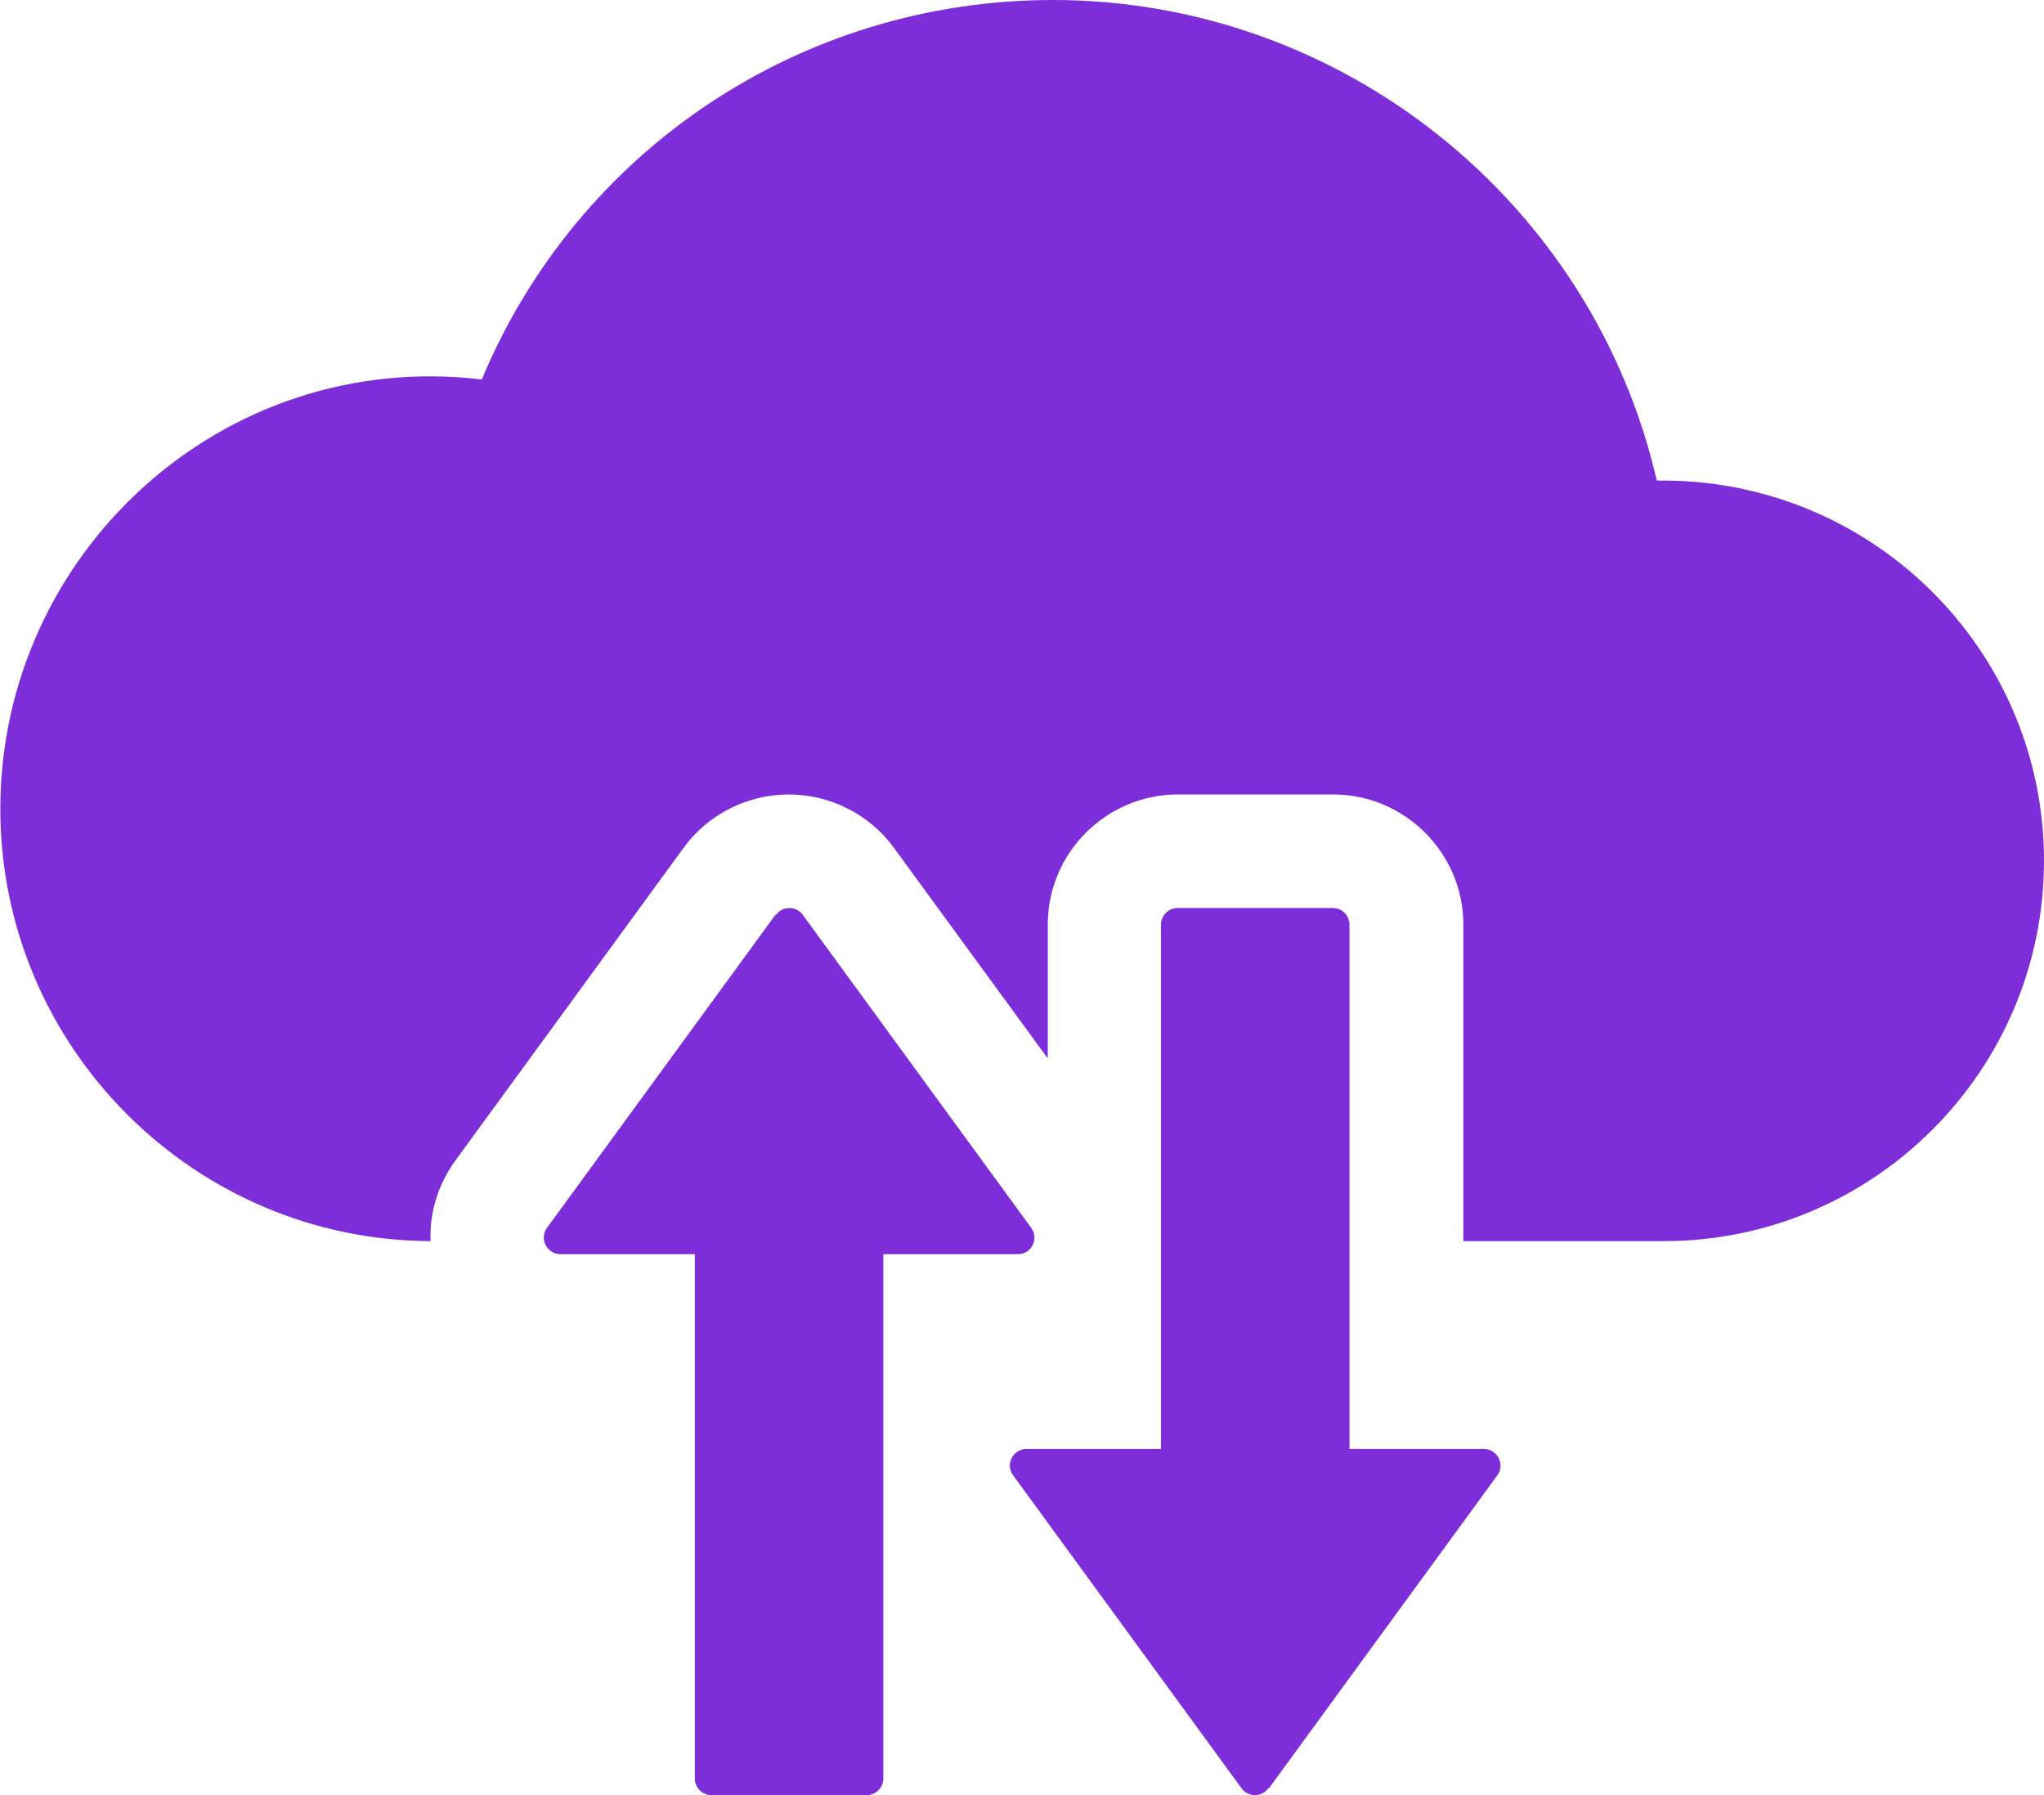
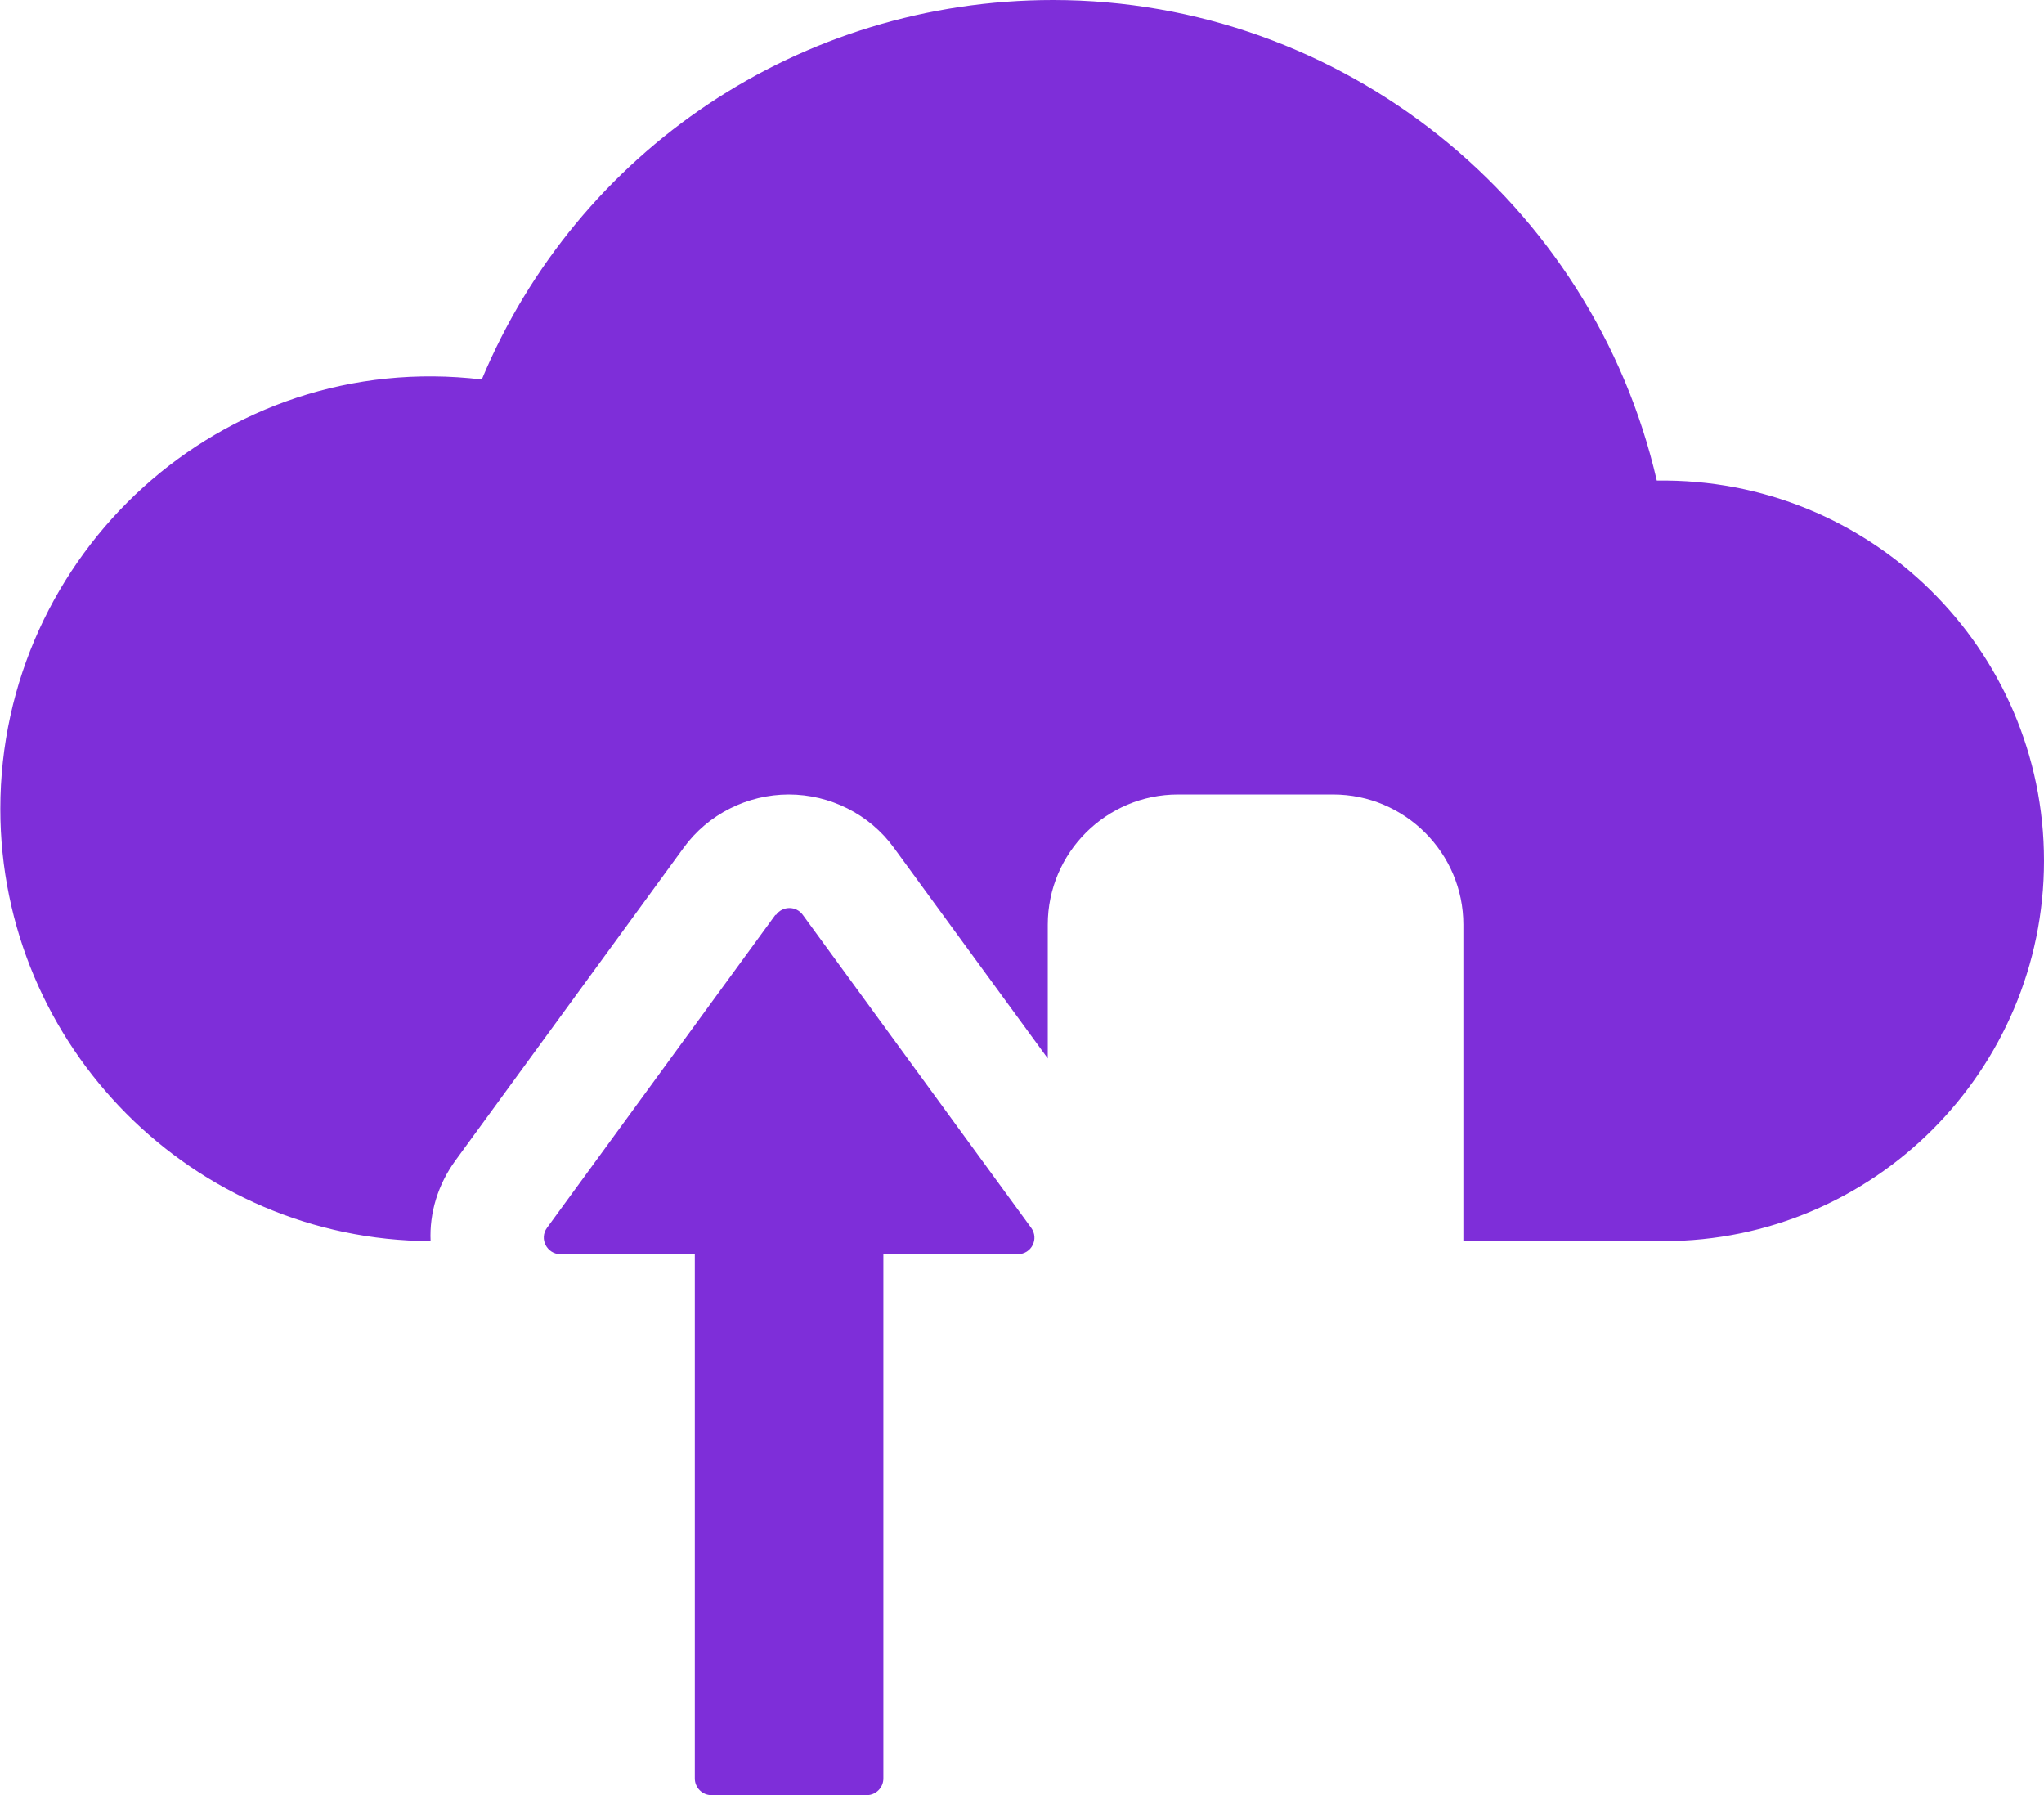
<svg xmlns="http://www.w3.org/2000/svg" id="_레이어_2" viewBox="0 0 62.66 55.02">
  <defs>
    <style>.cls-1{fill:#7e2ed9;}</style>
  </defs>
  <g id="_레이어_1-2">
    <path class="cls-1" d="m62.66,26.38c0,6.43-5.23,11.66-11.66,11.66h-6.14v-9.7c0-2.2-1.8-3.99-3.99-3.99h-4.76c-2.19,0-3.99,1.78-3.99,3.99v4.1l-4.72-6.46c-.75-1.03-1.96-1.63-3.22-1.63s-2.47.6-3.22,1.63l-7,9.59c-.53.73-.8,1.6-.76,2.47-7.28-.03-13.19-5.97-13.19-13.25,0-7.8,6.78-14.11,14.76-13.16C17.7,4.61,24.55,0,32.28,0c8.88,0,16.55,6.21,18.51,14.73,6.54-.1,11.87,5.16,11.87,11.65Z" />
    <path class="cls-1" d="m23.77,28.04l-7,9.59c-.25.34,0,.81.41.81h4.12v16.07c0,.28.23.51.51.51h4.76c.28,0,.51-.23.51-.51v-16.07h4.12c.42,0,.66-.47.41-.81l-7-9.59c-.2-.28-.62-.28-.82,0Z" />
-     <path class="cls-1" d="m38.9,54.81l7-9.59c.25-.34,0-.81-.41-.81h-4.12v-16.07c0-.28-.23-.51-.51-.51h-4.76c-.28,0-.51.23-.51.51v16.07h-4.12c-.42,0-.66.47-.41.81l7,9.59c.2.28.62.28.82,0Z" />
  </g>
</svg>